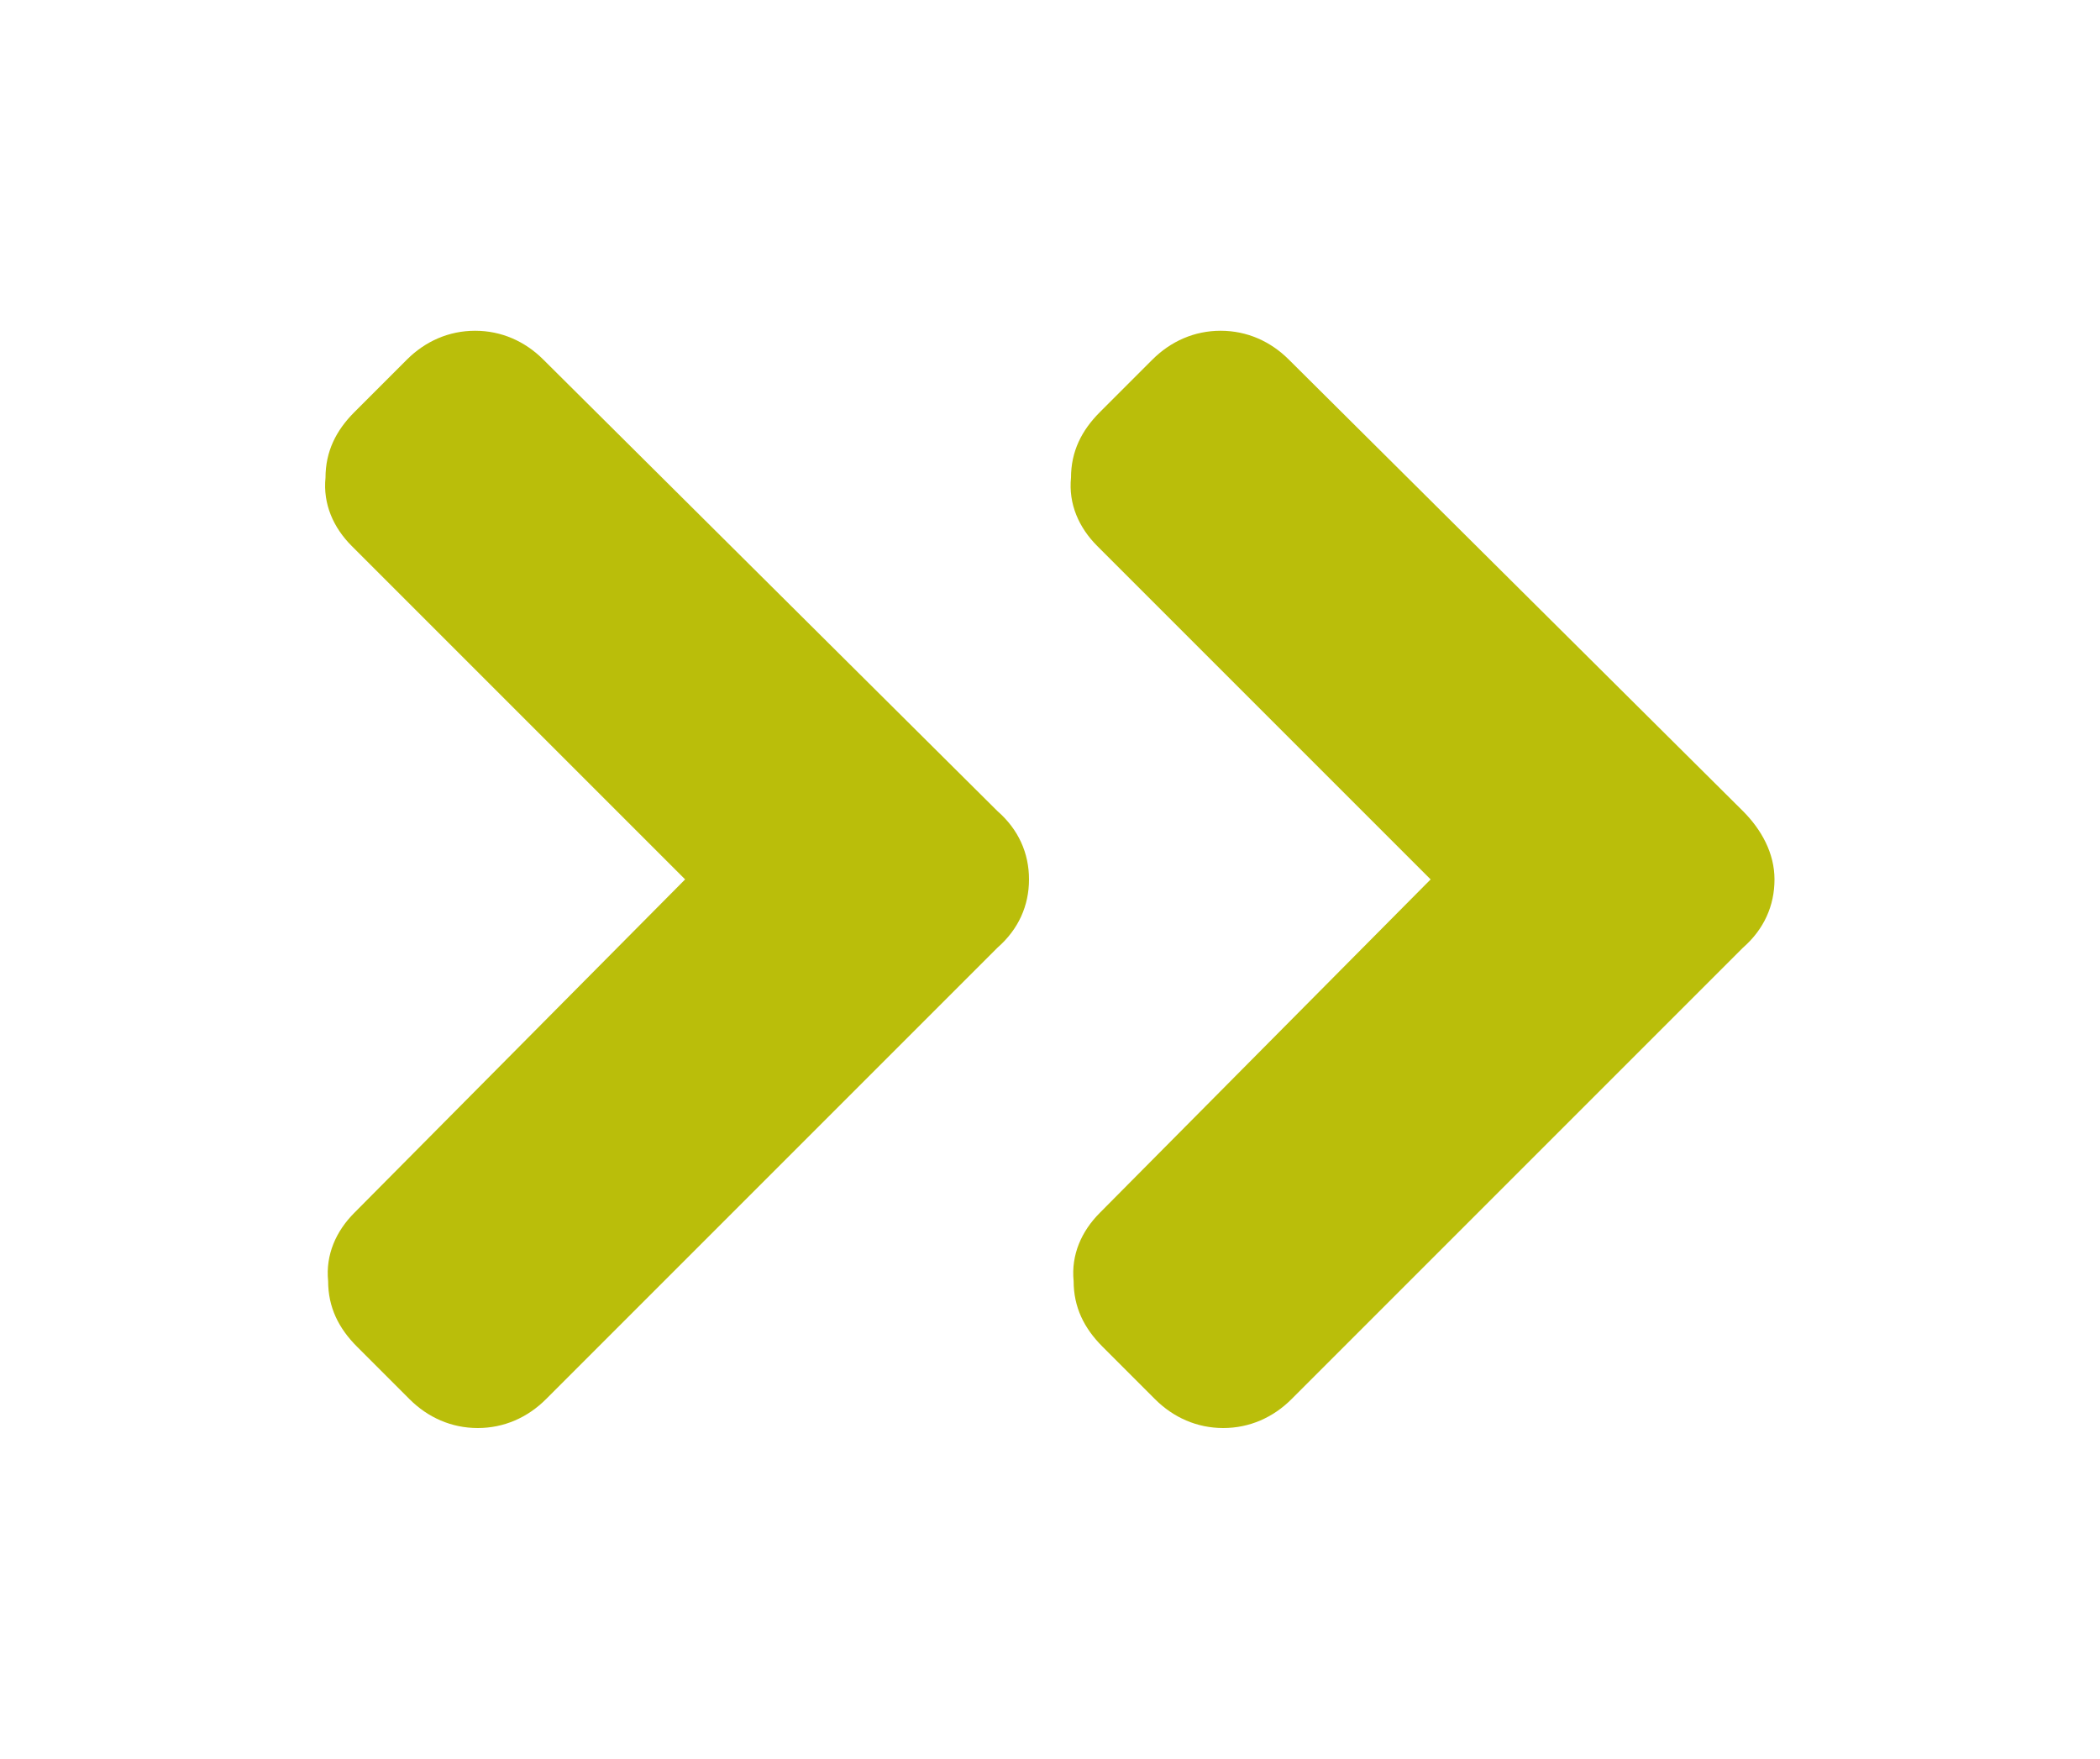
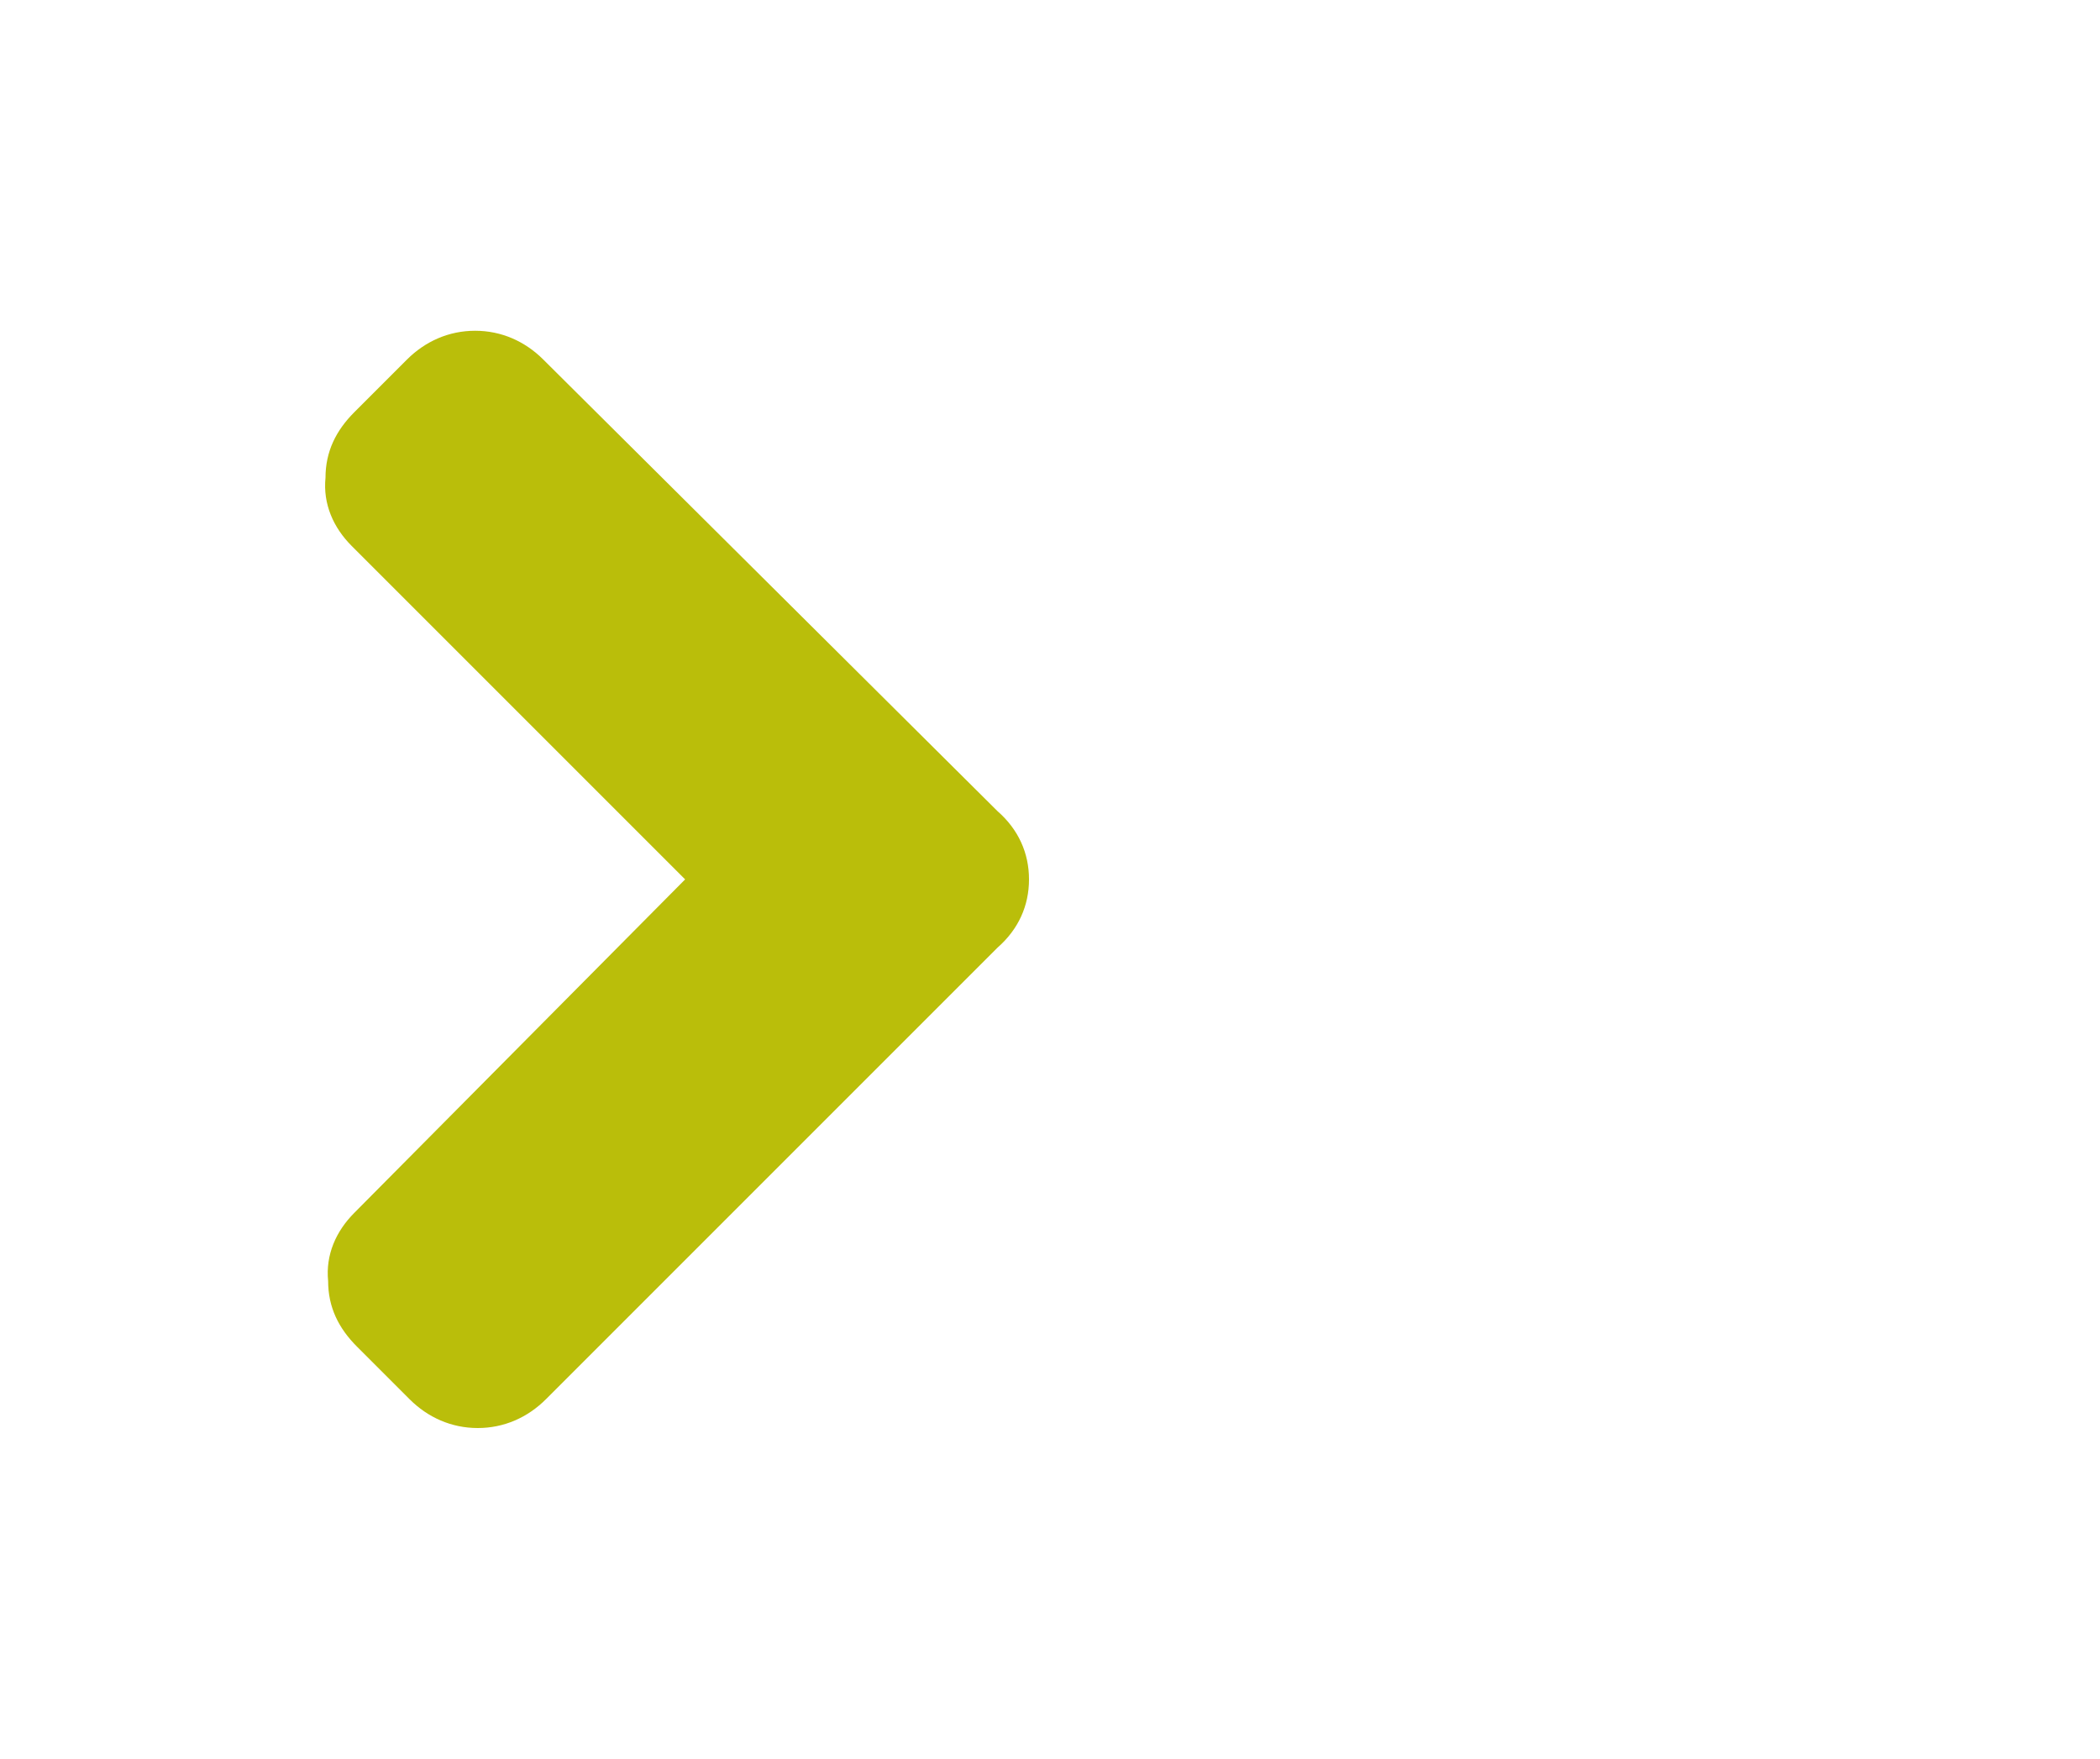
<svg xmlns="http://www.w3.org/2000/svg" version="1.1" id="Layer_1" x="0px" y="0px" viewBox="0 0 80 67" style="enable-background:new 0 0 80 67;" xml:space="preserve" width="100%" height="100%">
  <style type="text/css"> .st0{fill:#BABE0A;} </style>
  <g>
    <path class="st0" d="M20.7,13.7L20.7,13.7c-0.7-0.7-1.6-1.1-2.6-1.1c-1,0-1.9,0.4-2.6,1.1l-2,2c-0.7,0.7-1.1,1.5-1.1,2.5 c-0.1,1,0.3,1.9,1,2.6l12.7,12.7L13.5,46.2c-0.7,0.7-1.1,1.6-1,2.6c0,1,0.4,1.8,1.1,2.5l2,2c0.7,0.7,1.6,1.1,2.6,1.1 c1,0,1.9-0.4,2.6-1.1l17.2-17.2c0.8-0.7,1.2-1.6,1.2-2.6s-0.4-1.9-1.2-2.6L20.7,13.7z" />
-     <path class="st0" d="M66.4,30.9L49.1,13.7c-0.7-0.7-1.6-1.1-2.6-1.1c-1,0-1.9,0.4-2.6,1.1l-2,2c-0.7,0.7-1.1,1.5-1.1,2.5 c-0.1,1,0.3,1.9,1,2.6l12.7,12.7L41.9,46.2c-0.7,0.7-1.1,1.6-1,2.6c0,1,0.4,1.8,1.1,2.5l2,2c0.7,0.7,1.6,1.1,2.6,1.1 c1,0,1.9-0.4,2.6-1.1l17.2-17.2c0.8-0.7,1.2-1.6,1.2-2.6S67.1,31.6,66.4,30.9z" />
  </g>
</svg>